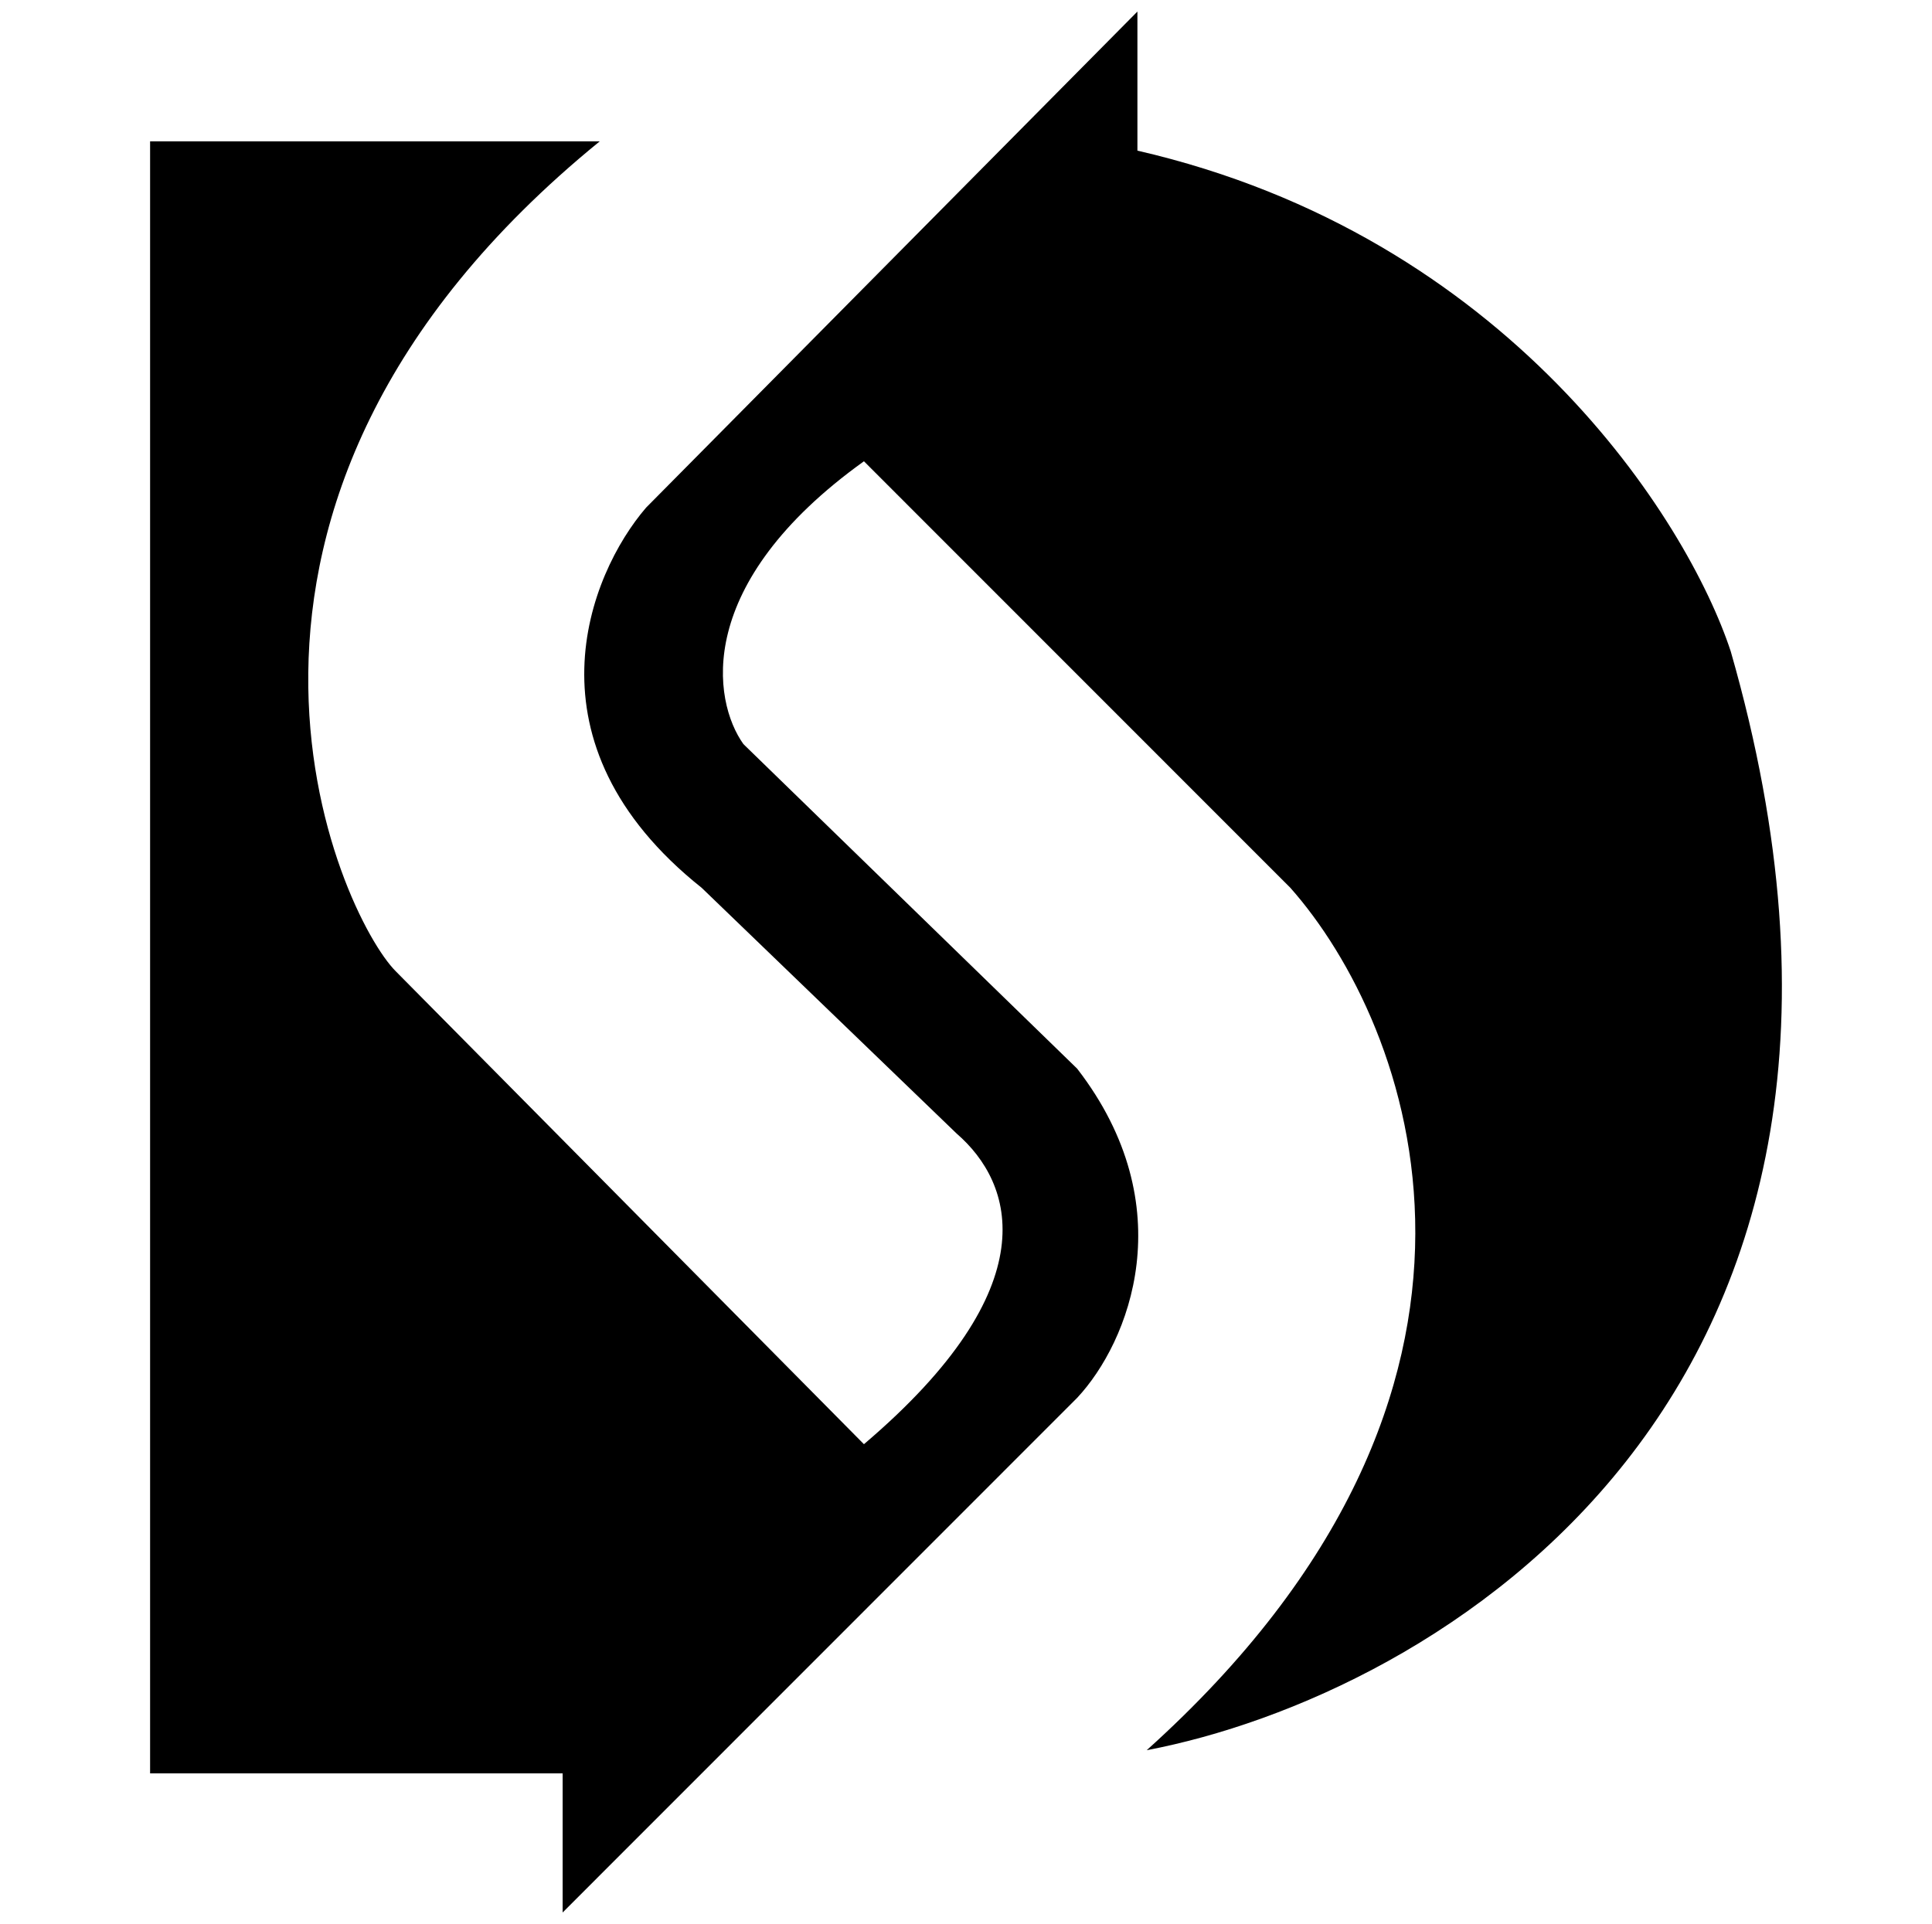
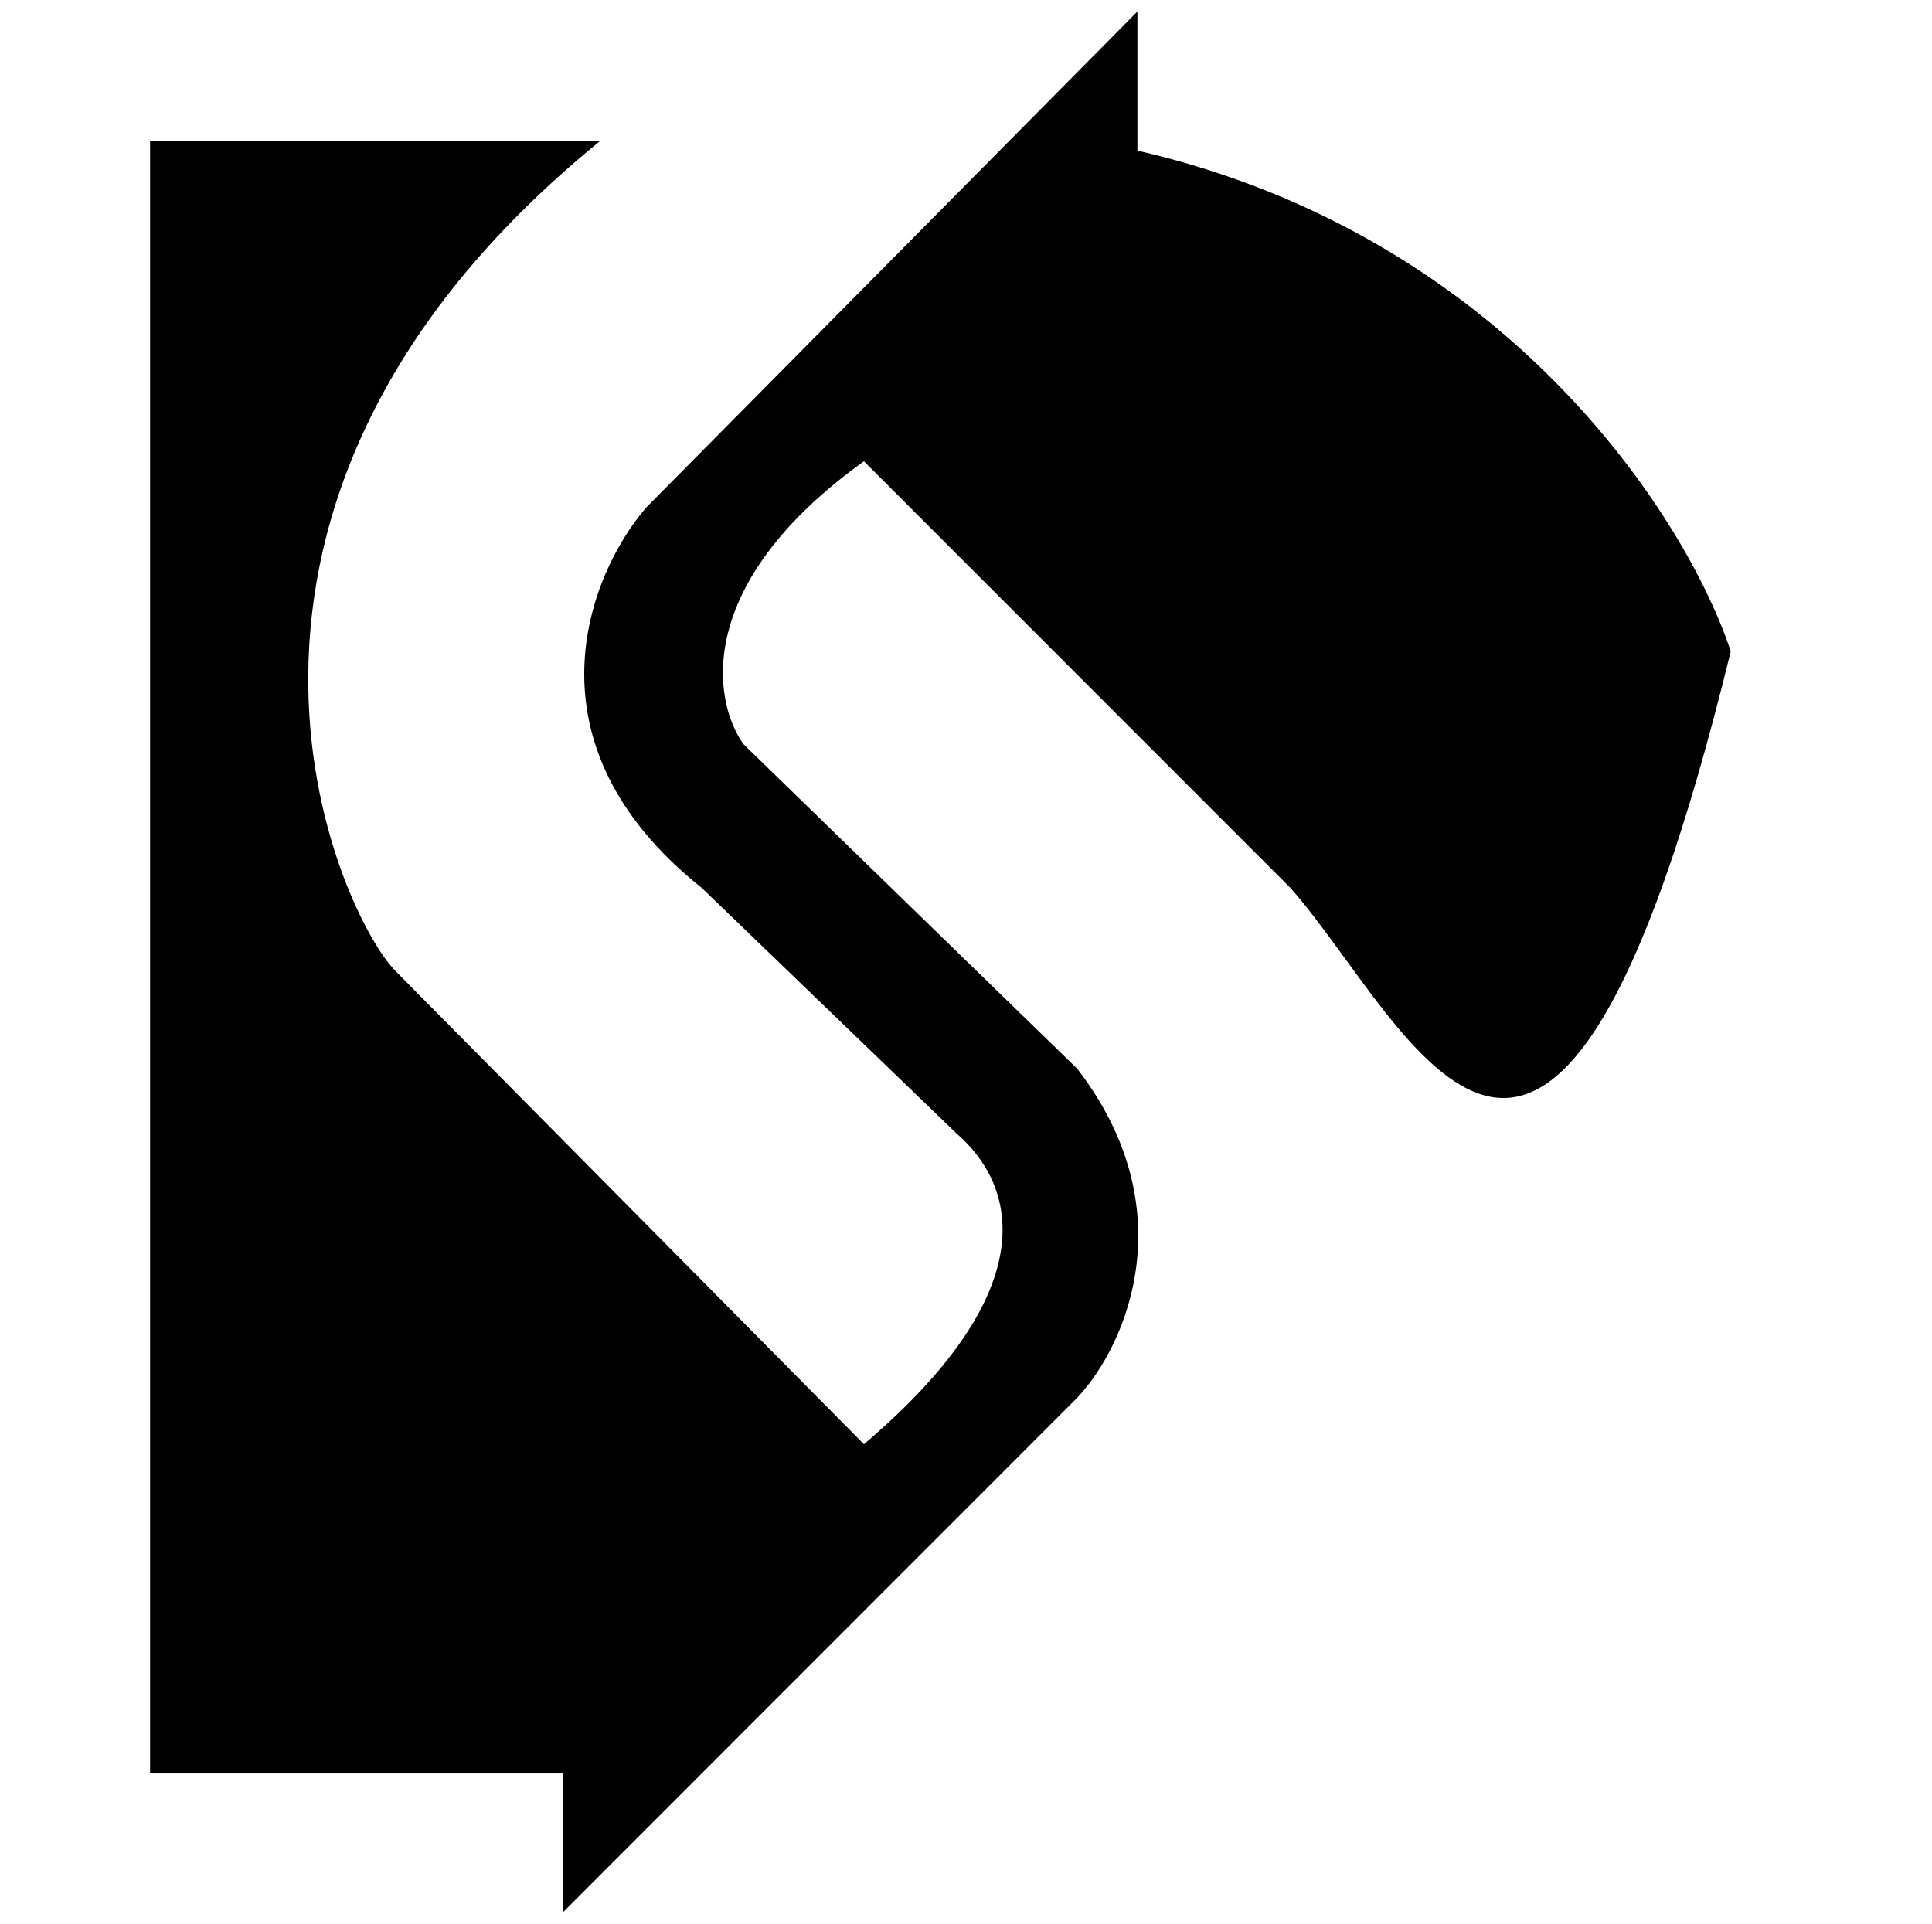
<svg xmlns="http://www.w3.org/2000/svg" width="502" height="500" viewBox="0 0 502 500" fill="none">
-   <path d="M39 36.737H155.828C39 131.922 88.381 237.951 102.834 252.41L224.48 375.307C272.657 334.341 263.423 307.433 248.568 294.58L182.326 230.722C135.112 193.13 153.018 149.192 167.873 131.922L295.541 3V39.146C391.894 61.316 438.465 135.135 449.706 169.273C505.591 363.981 371.82 440.772 297.95 454.829C402.975 360.367 366.601 266.065 335.286 230.722L224.48 119.873C180.158 151.682 185.136 182.125 193.165 193.371L279.883 277.712C307.533 313.514 293.4 348.8 279.883 363.259L146.193 497V460.854H39V36.737Z" fill="black" />
+   <path d="M39 36.737H155.828C39 131.922 88.381 237.951 102.834 252.41L224.48 375.307C272.657 334.341 263.423 307.433 248.568 294.58L182.326 230.722C135.112 193.13 153.018 149.192 167.873 131.922L295.541 3V39.146C391.894 61.316 438.465 135.135 449.706 169.273C402.975 360.367 366.601 266.065 335.286 230.722L224.48 119.873C180.158 151.682 185.136 182.125 193.165 193.371L279.883 277.712C307.533 313.514 293.4 348.8 279.883 363.259L146.193 497V460.854H39V36.737Z" fill="black" />
</svg>